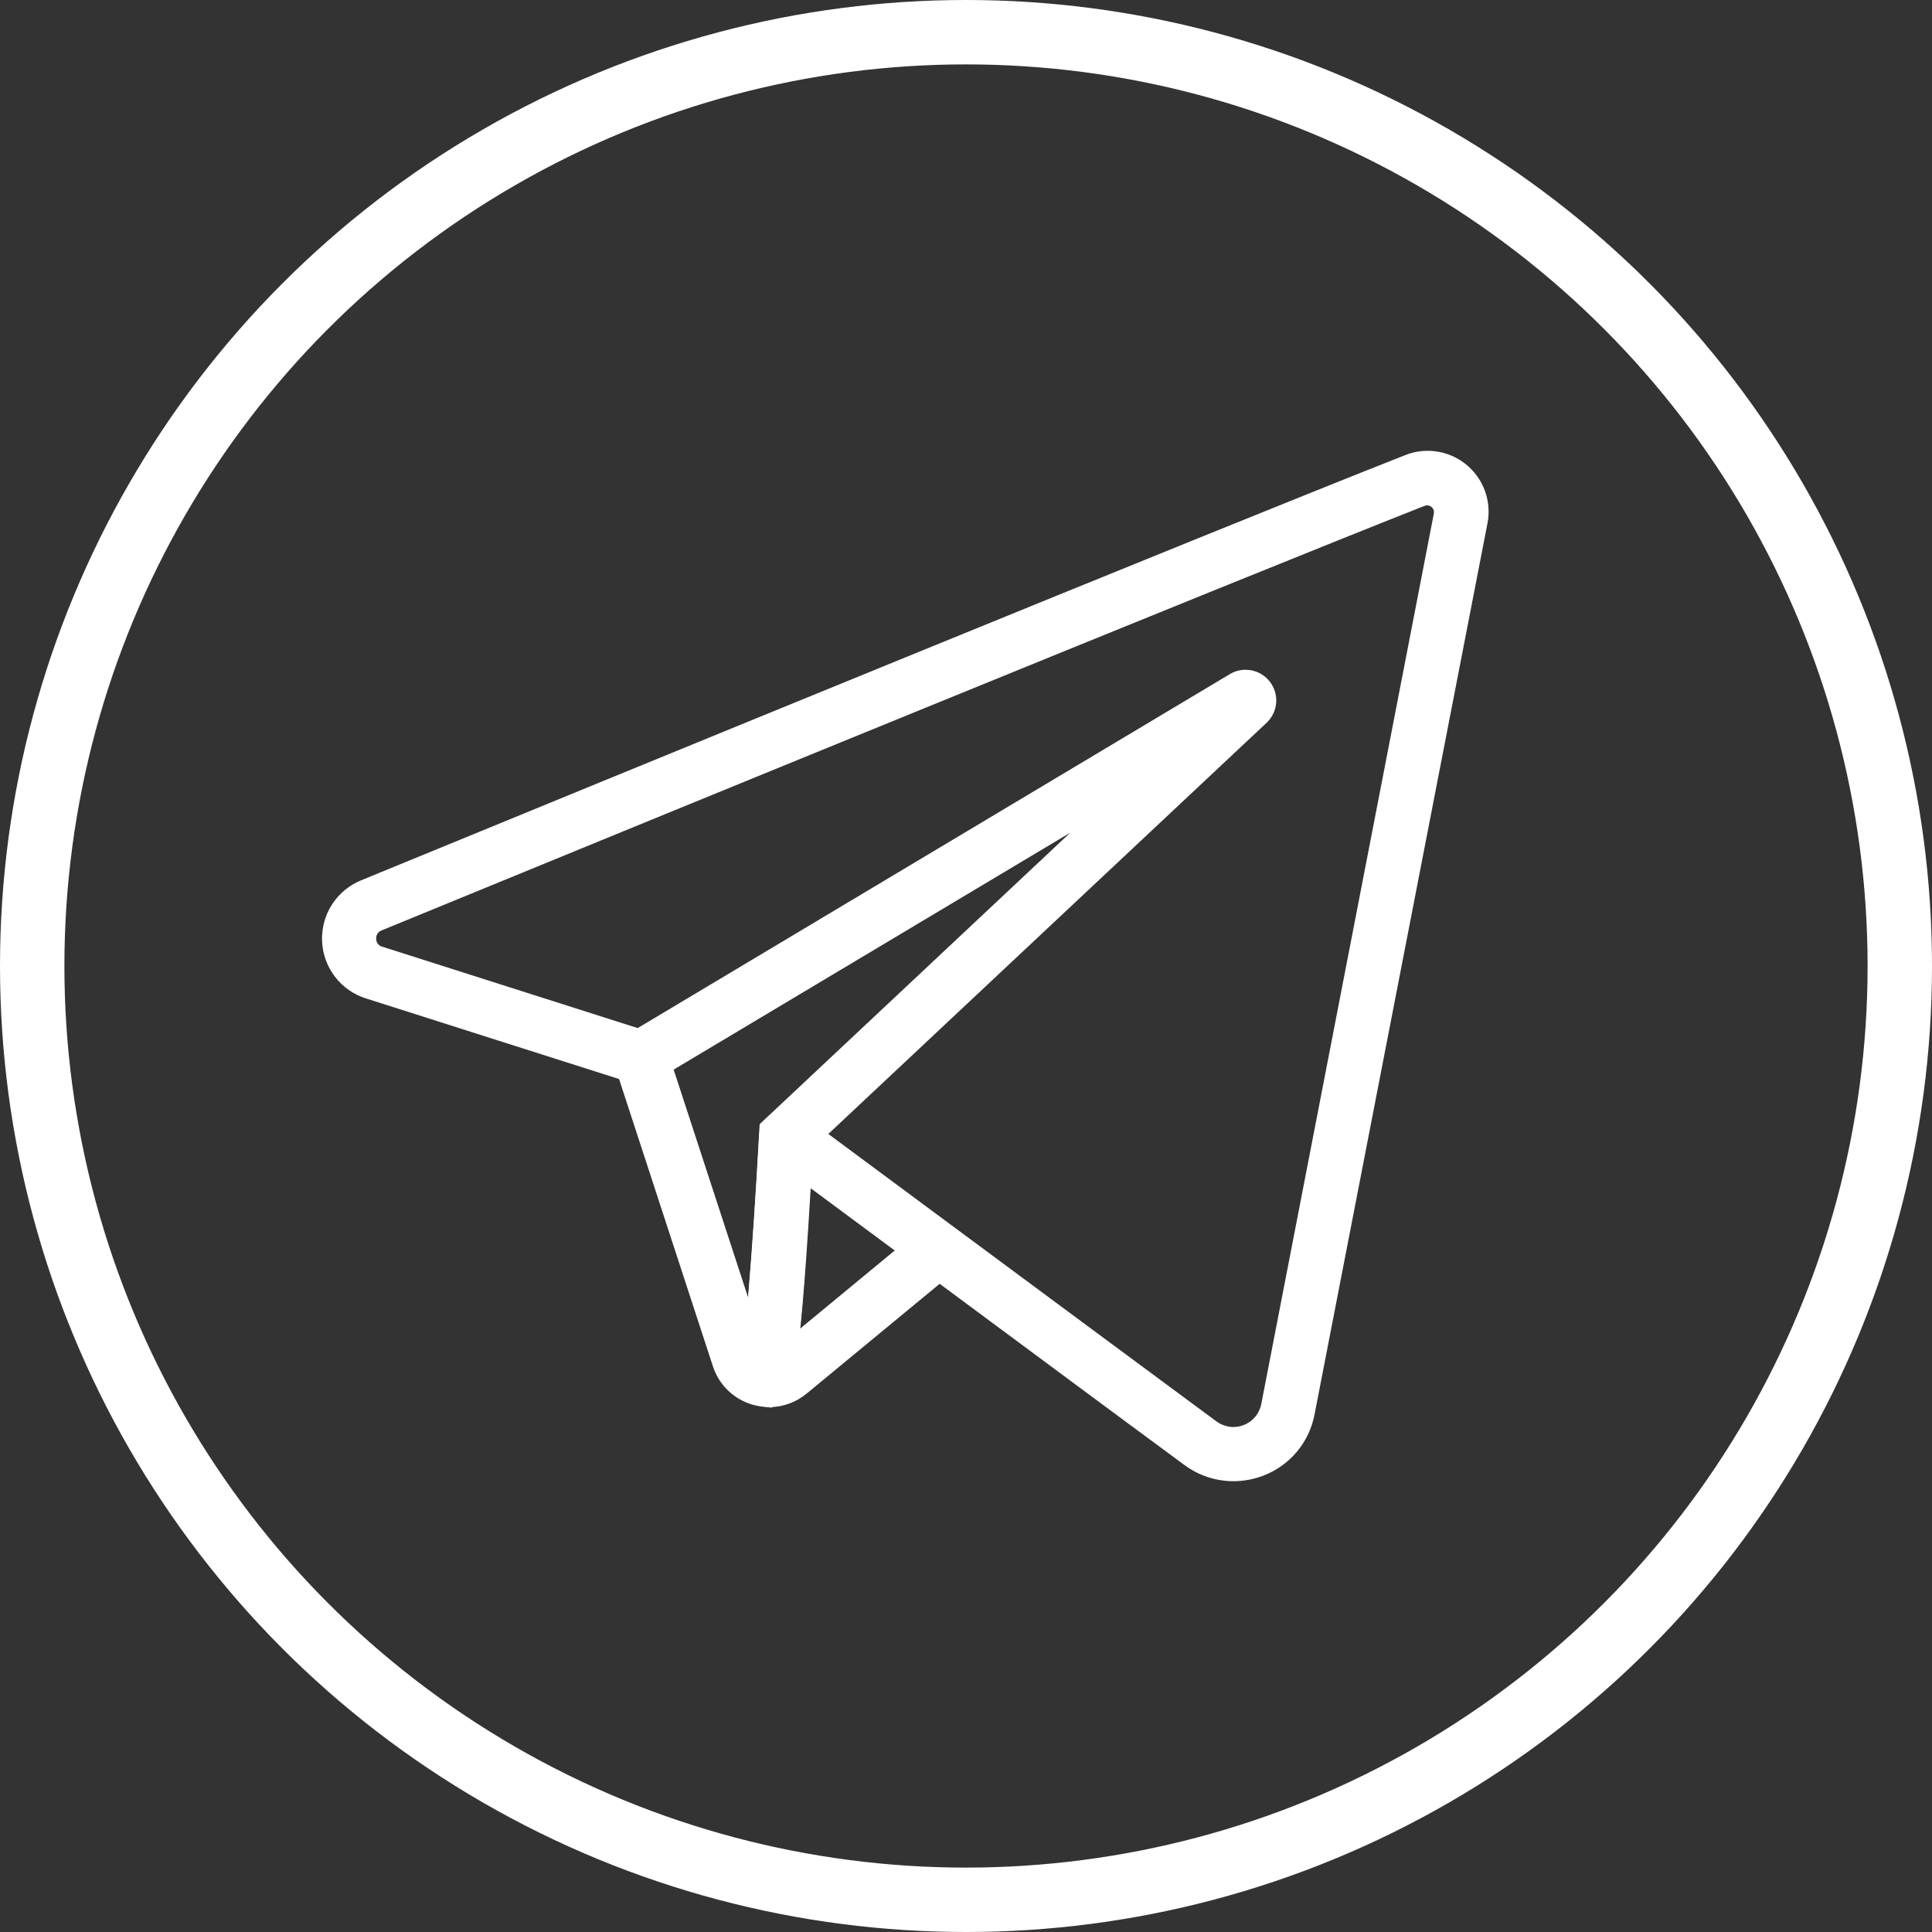
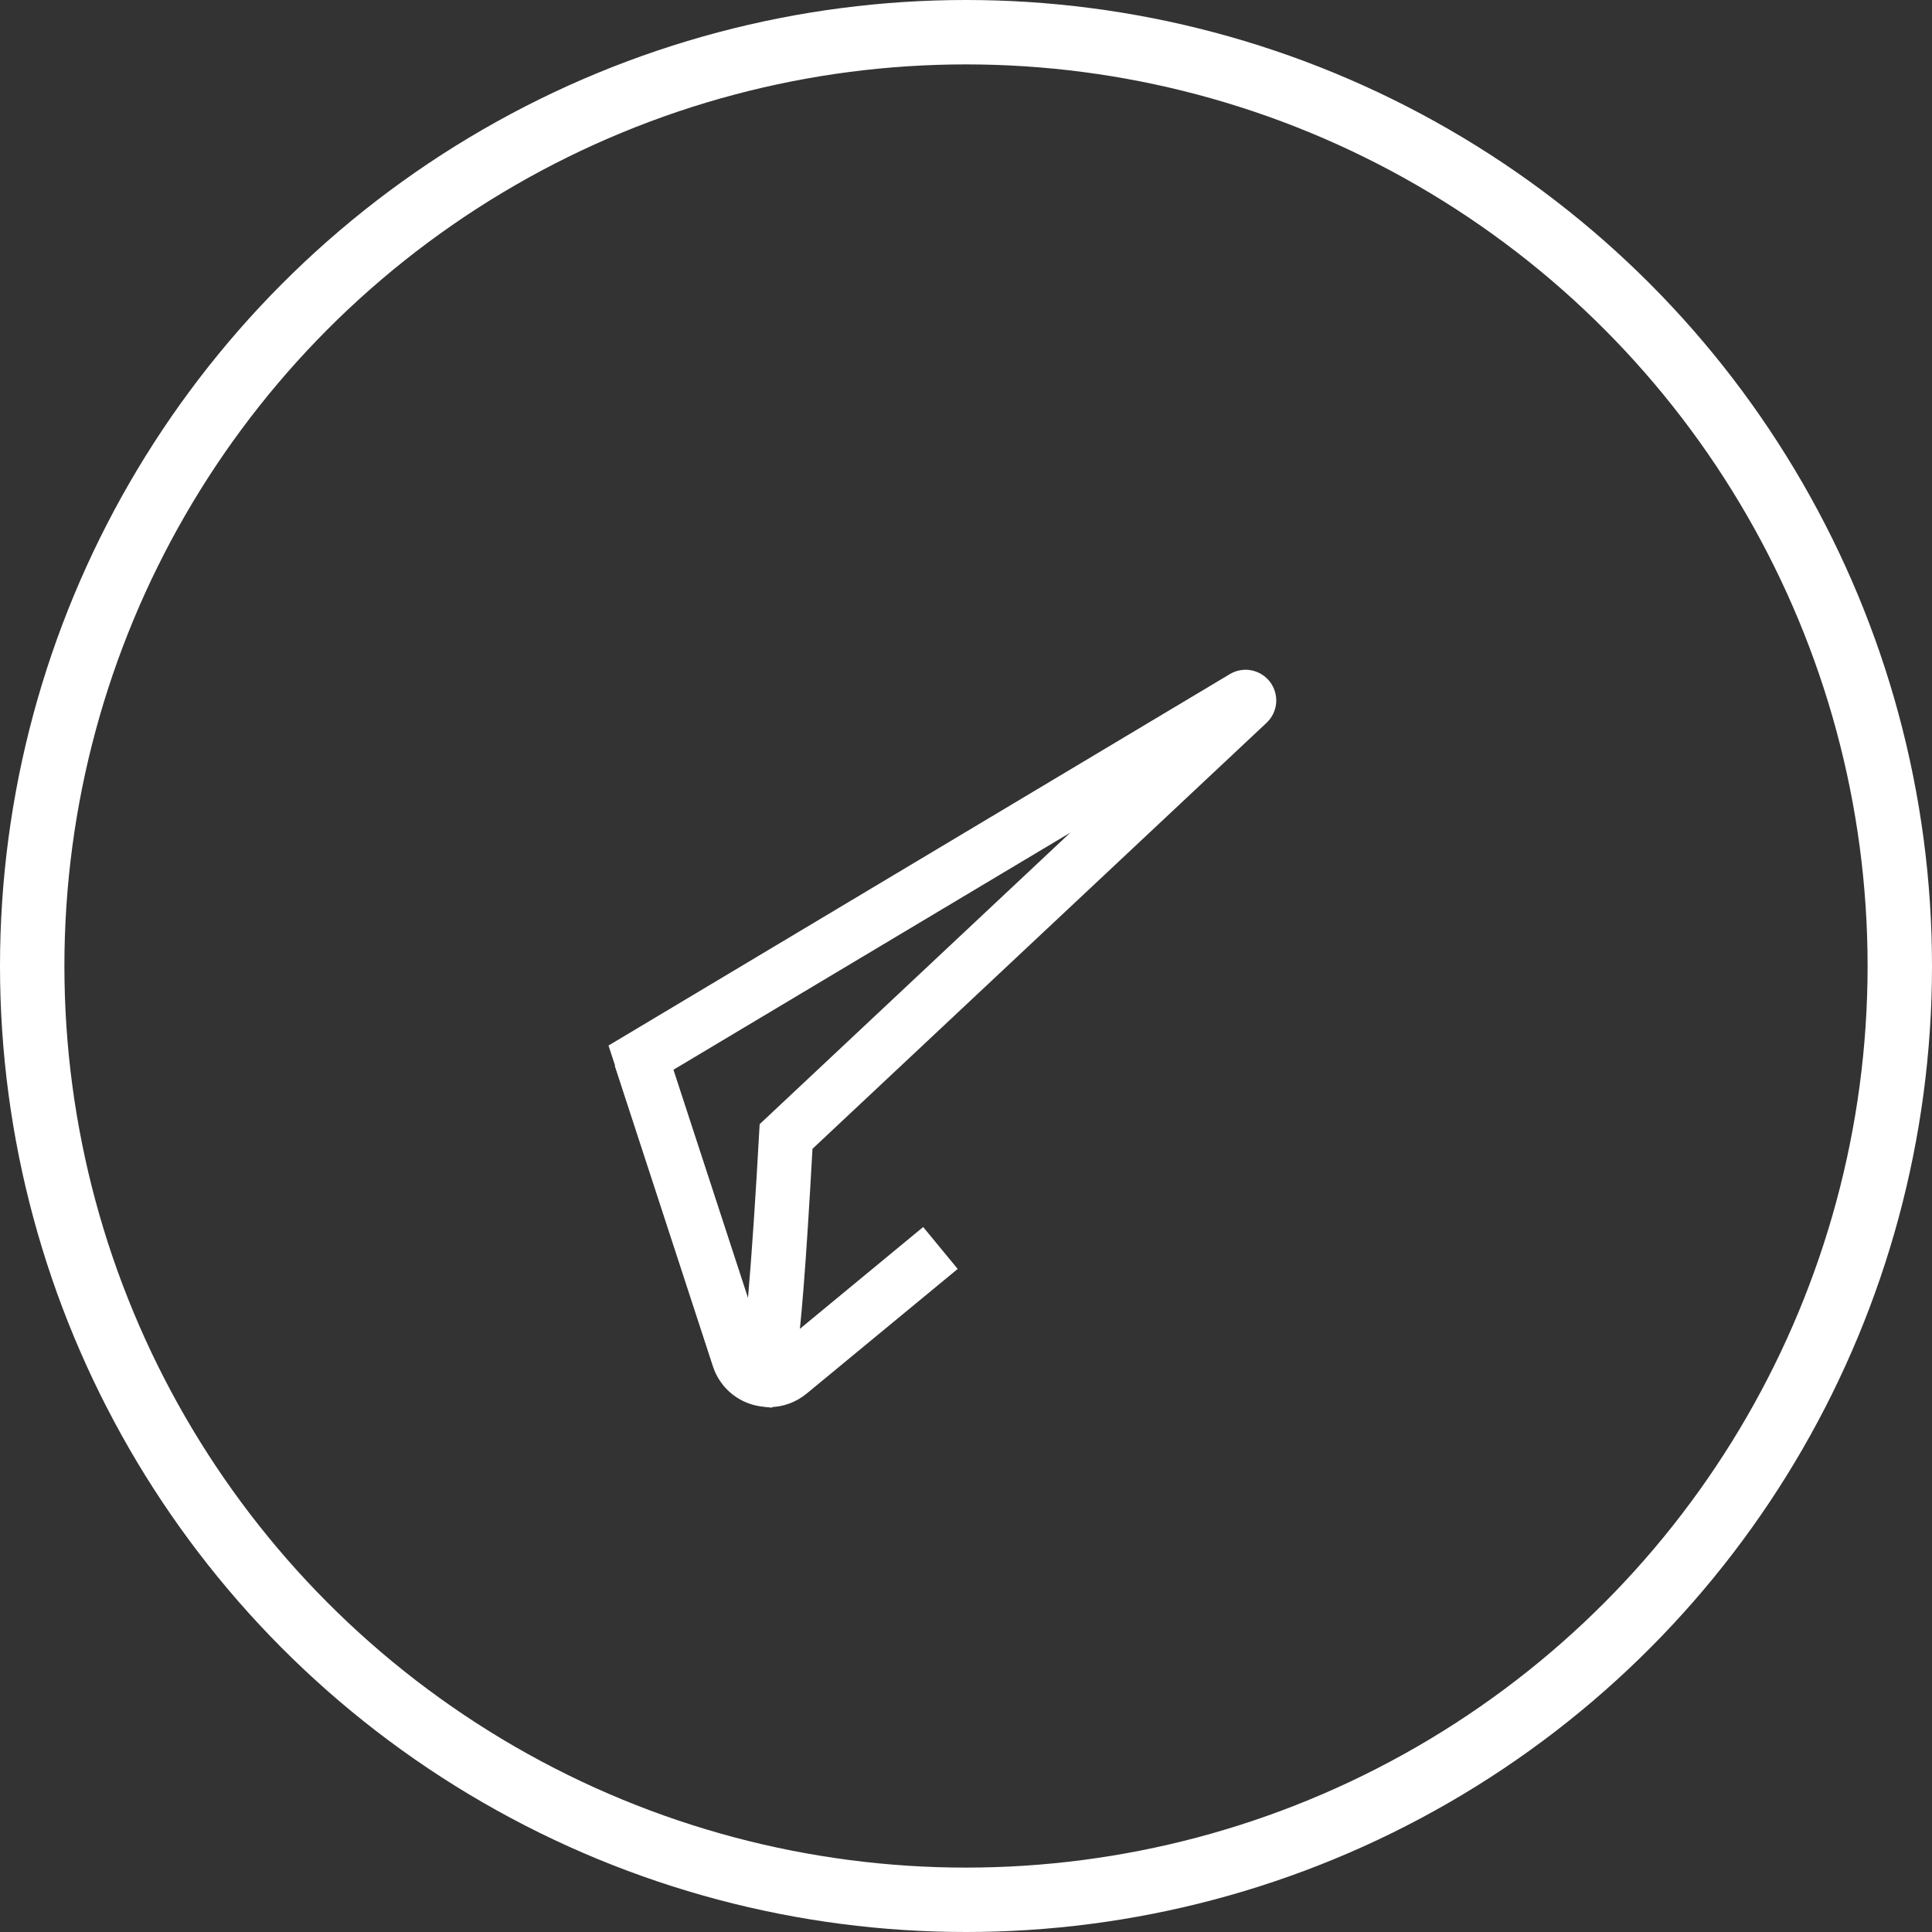
<svg xmlns="http://www.w3.org/2000/svg" width="30" height="30" viewBox="0 0 30 30" fill="none">
  <rect x="0" y="0" width="30" height="30" fill="#333333" stroke="none" />
  <path d="M11.949 21.85C11.863 21.849 11.777 21.837 11.694 21.814C11.549 21.774 11.416 21.698 11.307 21.594C11.199 21.49 11.117 21.361 11.071 21.218L9.546 16.549L10.346 16.288L11.871 20.957C11.874 20.968 11.881 20.979 11.889 20.987C11.898 20.996 11.909 21.002 11.921 21.005C11.932 21.009 11.944 21.009 11.956 21.007C11.968 21.005 11.979 20.999 11.988 20.991L14.335 19.053L14.871 19.704L12.525 21.64C12.363 21.774 12.159 21.849 11.949 21.85Z" fill="white" />
-   <path d="M19.152 23C18.878 23 18.611 22.911 18.391 22.748C17.334 21.97 15.678 20.74 14.311 19.727L12.588 18.451C12.406 21.528 12.295 21.615 12.133 21.742C12.085 21.78 12.029 21.806 11.969 21.821C11.91 21.835 11.848 21.837 11.788 21.827C11.625 21.796 11.473 21.721 11.348 21.612C11.223 21.503 11.129 21.362 11.077 21.204L9.625 16.759L5.681 15.503C5.49 15.443 5.322 15.325 5.2 15.165C5.079 15.006 5.009 14.813 5.001 14.613C4.993 14.413 5.046 14.215 5.155 14.046C5.263 13.877 5.421 13.746 5.606 13.67C9.497 12.072 18.883 8.223 21.82 7.067C21.978 7.004 22.149 6.985 22.317 7.012C22.485 7.038 22.643 7.11 22.773 7.218C22.904 7.327 23.003 7.469 23.06 7.629C23.117 7.789 23.13 7.961 23.097 8.128L20.413 21.96C20.373 22.174 20.279 22.373 20.14 22.54C20.001 22.707 19.822 22.835 19.619 22.913C19.47 22.97 19.312 23 19.152 23ZM12.211 17.226C12.301 17.227 12.388 17.256 12.46 17.31L14.812 19.053C16.178 20.065 17.832 21.291 18.891 22.073C18.951 22.117 19.021 22.145 19.094 22.155C19.168 22.165 19.243 22.155 19.312 22.128C19.382 22.101 19.443 22.057 19.491 22C19.538 21.943 19.571 21.875 19.585 21.802L22.265 7.973C22.268 7.954 22.267 7.935 22.26 7.917C22.254 7.9 22.243 7.884 22.229 7.872C22.214 7.86 22.197 7.852 22.178 7.849C22.16 7.846 22.141 7.848 22.123 7.854C19.193 9.009 9.814 12.85 5.924 14.448C5.898 14.458 5.876 14.476 5.861 14.499C5.846 14.522 5.839 14.55 5.841 14.577C5.841 14.605 5.85 14.633 5.867 14.655C5.884 14.677 5.908 14.693 5.935 14.7L10.084 16.022C10.147 16.042 10.205 16.077 10.252 16.124C10.3 16.171 10.335 16.229 10.356 16.292L11.618 20.155C11.679 19.449 11.741 18.506 11.789 17.625C11.793 17.549 11.818 17.475 11.86 17.412C11.903 17.349 11.962 17.299 12.031 17.267C12.085 17.24 12.146 17.226 12.207 17.226H12.211Z" fill="white" />
  <path d="M11.978 21.859L11.783 21.826C11.62 21.795 11.468 21.721 11.343 21.612C11.218 21.503 11.124 21.362 11.072 21.204L9.449 16.235L19.098 10.467C19.198 10.407 19.318 10.386 19.433 10.409C19.548 10.432 19.651 10.496 19.722 10.59C19.792 10.684 19.826 10.8 19.816 10.917C19.806 11.034 19.753 11.143 19.667 11.224L12.616 17.839C12.413 21.517 12.304 21.607 12.127 21.742L11.978 21.859ZM10.457 16.611L11.615 20.155C11.676 19.448 11.738 18.505 11.786 17.625L11.796 17.456L16.62 12.929L10.457 16.611Z" fill="white" />
  <circle cx="15" cy="15" r="14.5" stroke="white" />
</svg>